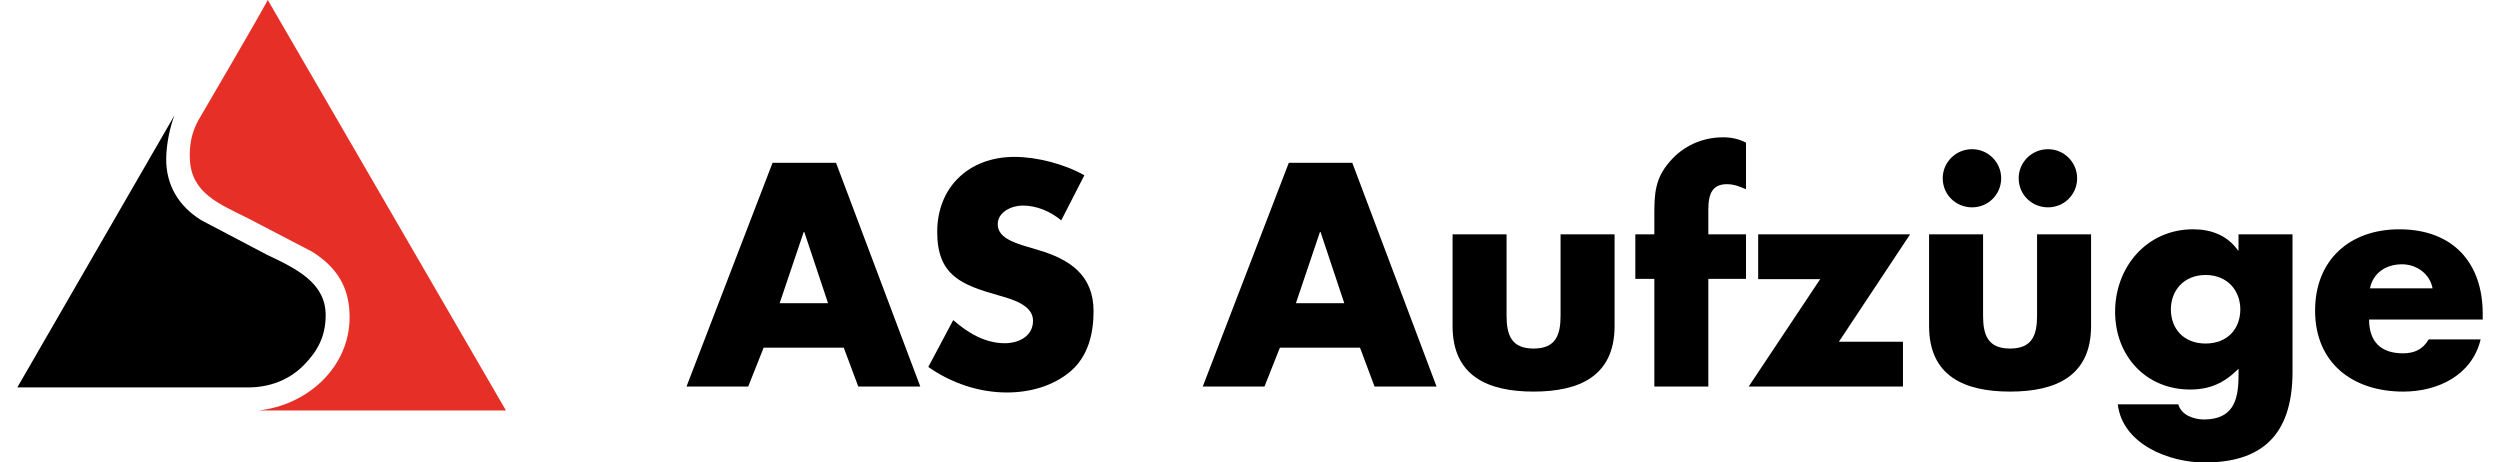
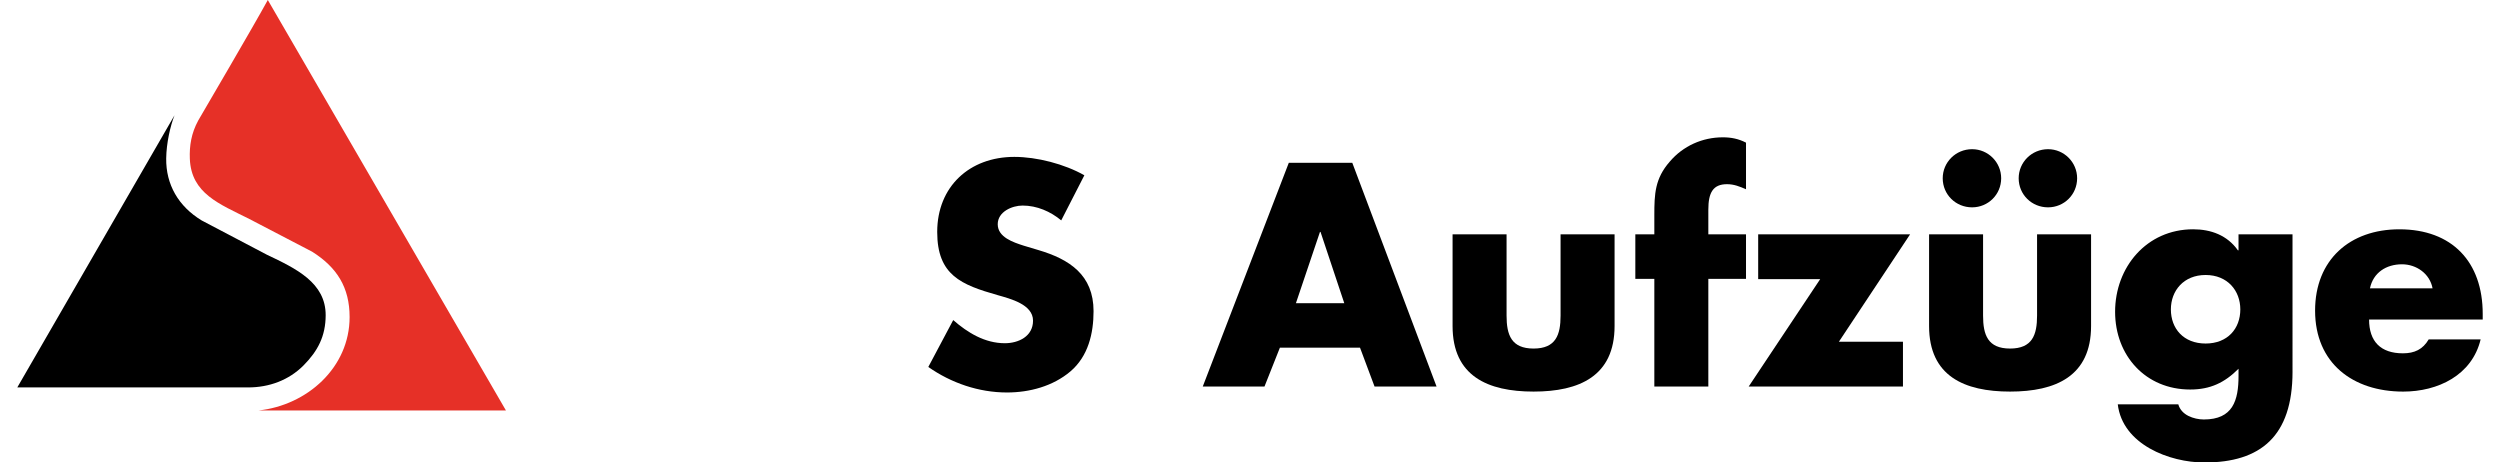
<svg xmlns="http://www.w3.org/2000/svg" width="400px" height="74px" version="1.1" id="Ebene_1" x="0px" y="0px" viewBox="0 0 270.055 50.661" xml:space="preserve">
  <g>
    <g>
      <path fill="#E63027" d="M18.9,17.394c0.153,3.815,3.244,4.942,6.526,6.597l6.871,3.58c2.722,1.718,4.104,3.913,4.104,7.159    c0,5.535-4.661,9.664-9.982,10.232h27.107L27.441,0c-1.564,2.869-7.204,12.474-7.615,13.188    C19.054,14.591,18.845,15.988,18.9,17.394L18.9,17.394z" />
      <path d="M27.348,27.906l-7.148-3.757c-2.563-1.551-3.927-3.951-3.889-6.797c0.022-1.679,0.453-3.573,0.912-4.725L0,42.437h25.286    c2.301,0,4.458-0.787,6.077-2.42c1.559-1.574,2.408-3.201,2.416-5.48C33.789,30.967,30.542,29.421,27.348,27.906L27.348,27.906z" />
    </g>
  </g>
  <g>
-     <path d="M81.753,38.083l-1.691,4.258h-6.759l9.425-24.505h6.955l9.229,24.505h-6.792l-1.592-4.258H81.753z M86.206,25.409h-0.064   l-2.633,7.8h5.298L86.206,25.409z" />
    <path d="M114.35,24.141c-1.171-0.975-2.665-1.625-4.226-1.625c-1.17,0-2.73,0.683-2.73,2.047c0,1.431,1.722,1.983,2.828,2.341   l1.625,0.487c3.412,1.008,6.044,2.73,6.044,6.695c0,2.438-0.584,4.939-2.534,6.598c-1.917,1.625-4.485,2.308-6.954,2.308   c-3.088,0-6.112-1.041-8.613-2.796l2.729-5.135c1.593,1.397,3.478,2.535,5.655,2.535c1.495,0,3.087-0.748,3.087-2.471   c0-1.787-2.502-2.404-3.867-2.795c-3.997-1.138-6.629-2.177-6.629-6.922c0-4.973,3.542-8.223,8.45-8.223   c2.469,0,5.491,0.78,7.669,2.015L114.35,24.141z" />
    <path d="M138.302,38.083l-1.689,4.258h-6.761l9.425-24.505h6.956l9.23,24.505h-6.792l-1.593-4.258H138.302z M142.754,25.409h-0.064   l-2.632,7.8h5.296L142.754,25.409z" />
    <path d="M163.131,25.668v8.905c0,2.112,0.52,3.606,2.958,3.606c2.438,0,2.957-1.494,2.957-3.606v-8.905h5.916v10.043   c0,5.493-3.868,7.182-8.873,7.182c-5.006,0-8.872-1.689-8.872-7.182V25.668H163.131z" />
    <path d="M185.232,42.341h-5.915V30.543h-2.081v-4.875h2.081v-2.112c0-2.308,0.064-3.997,1.689-5.851   c1.463-1.722,3.575-2.664,5.818-2.664c0.91,0,1.723,0.162,2.535,0.584v5.104c-0.682-0.293-1.301-0.554-2.08-0.554   c-1.527,0-2.047,0.911-2.047,2.796v2.697h4.127v4.875h-4.127V42.341z" />
    <path d="M206.551,37.434v4.907h-16.9l7.834-11.766h-6.793v-4.907h16.641l-7.801,11.766H206.551z" />
    <path d="M215.326,25.668v8.905c0,2.112,0.52,3.606,2.957,3.606s2.957-1.494,2.957-3.606v-8.905h5.916v10.043   c0,5.493-3.867,7.182-8.873,7.182c-5.006,0-8.871-1.689-8.871-7.182V25.668H215.326z M217.309,19.526   c0,1.787-1.43,3.186-3.186,3.186c-1.787,0-3.217-1.399-3.217-3.186c0-1.755,1.43-3.184,3.217-3.184   C215.879,16.341,217.309,17.771,217.309,19.526z M225.629,19.526c0,1.787-1.43,3.186-3.186,3.186c-1.787,0-3.217-1.399-3.217-3.186   c0-1.755,1.43-3.184,3.217-3.184C224.199,16.341,225.629,17.771,225.629,19.526z" />
    <path d="M249.223,40.716c0,7.084-3.51,9.944-9.65,9.944c-3.836,0-8.971-1.981-9.492-6.369h6.631   c0.162,0.584,0.586,1.007,1.105,1.268c0.52,0.259,1.137,0.39,1.689,0.39c3.186,0,3.803-2.081,3.803-4.777v-0.779   c-1.527,1.525-3.088,2.274-5.297,2.274c-4.875,0-8.223-3.705-8.223-8.516c0-4.875,3.445-9.035,8.547-9.035   c1.949,0,3.738,0.65,4.906,2.308h0.066v-1.755h5.914V40.716z M235.898,33.892c0,2.112,1.398,3.737,3.803,3.737   s3.803-1.625,3.803-3.737c0-2.049-1.398-3.77-3.803-3.77S235.898,31.843,235.898,33.892z" />
    <path d="M270.055,34.997h-12.447c0,2.404,1.268,3.704,3.705,3.704c1.267,0,2.178-0.422,2.828-1.527h5.688   c-0.943,3.932-4.682,5.72-8.482,5.72c-5.525,0-9.652-3.119-9.652-8.872c0-5.558,3.801-8.905,9.228-8.905   c5.785,0,9.133,3.575,9.133,9.264V34.997z M264.562,31.583c-0.293-1.593-1.756-2.633-3.348-2.633c-1.723,0-3.152,0.91-3.51,2.633   H264.562z" />
  </g>
</svg>